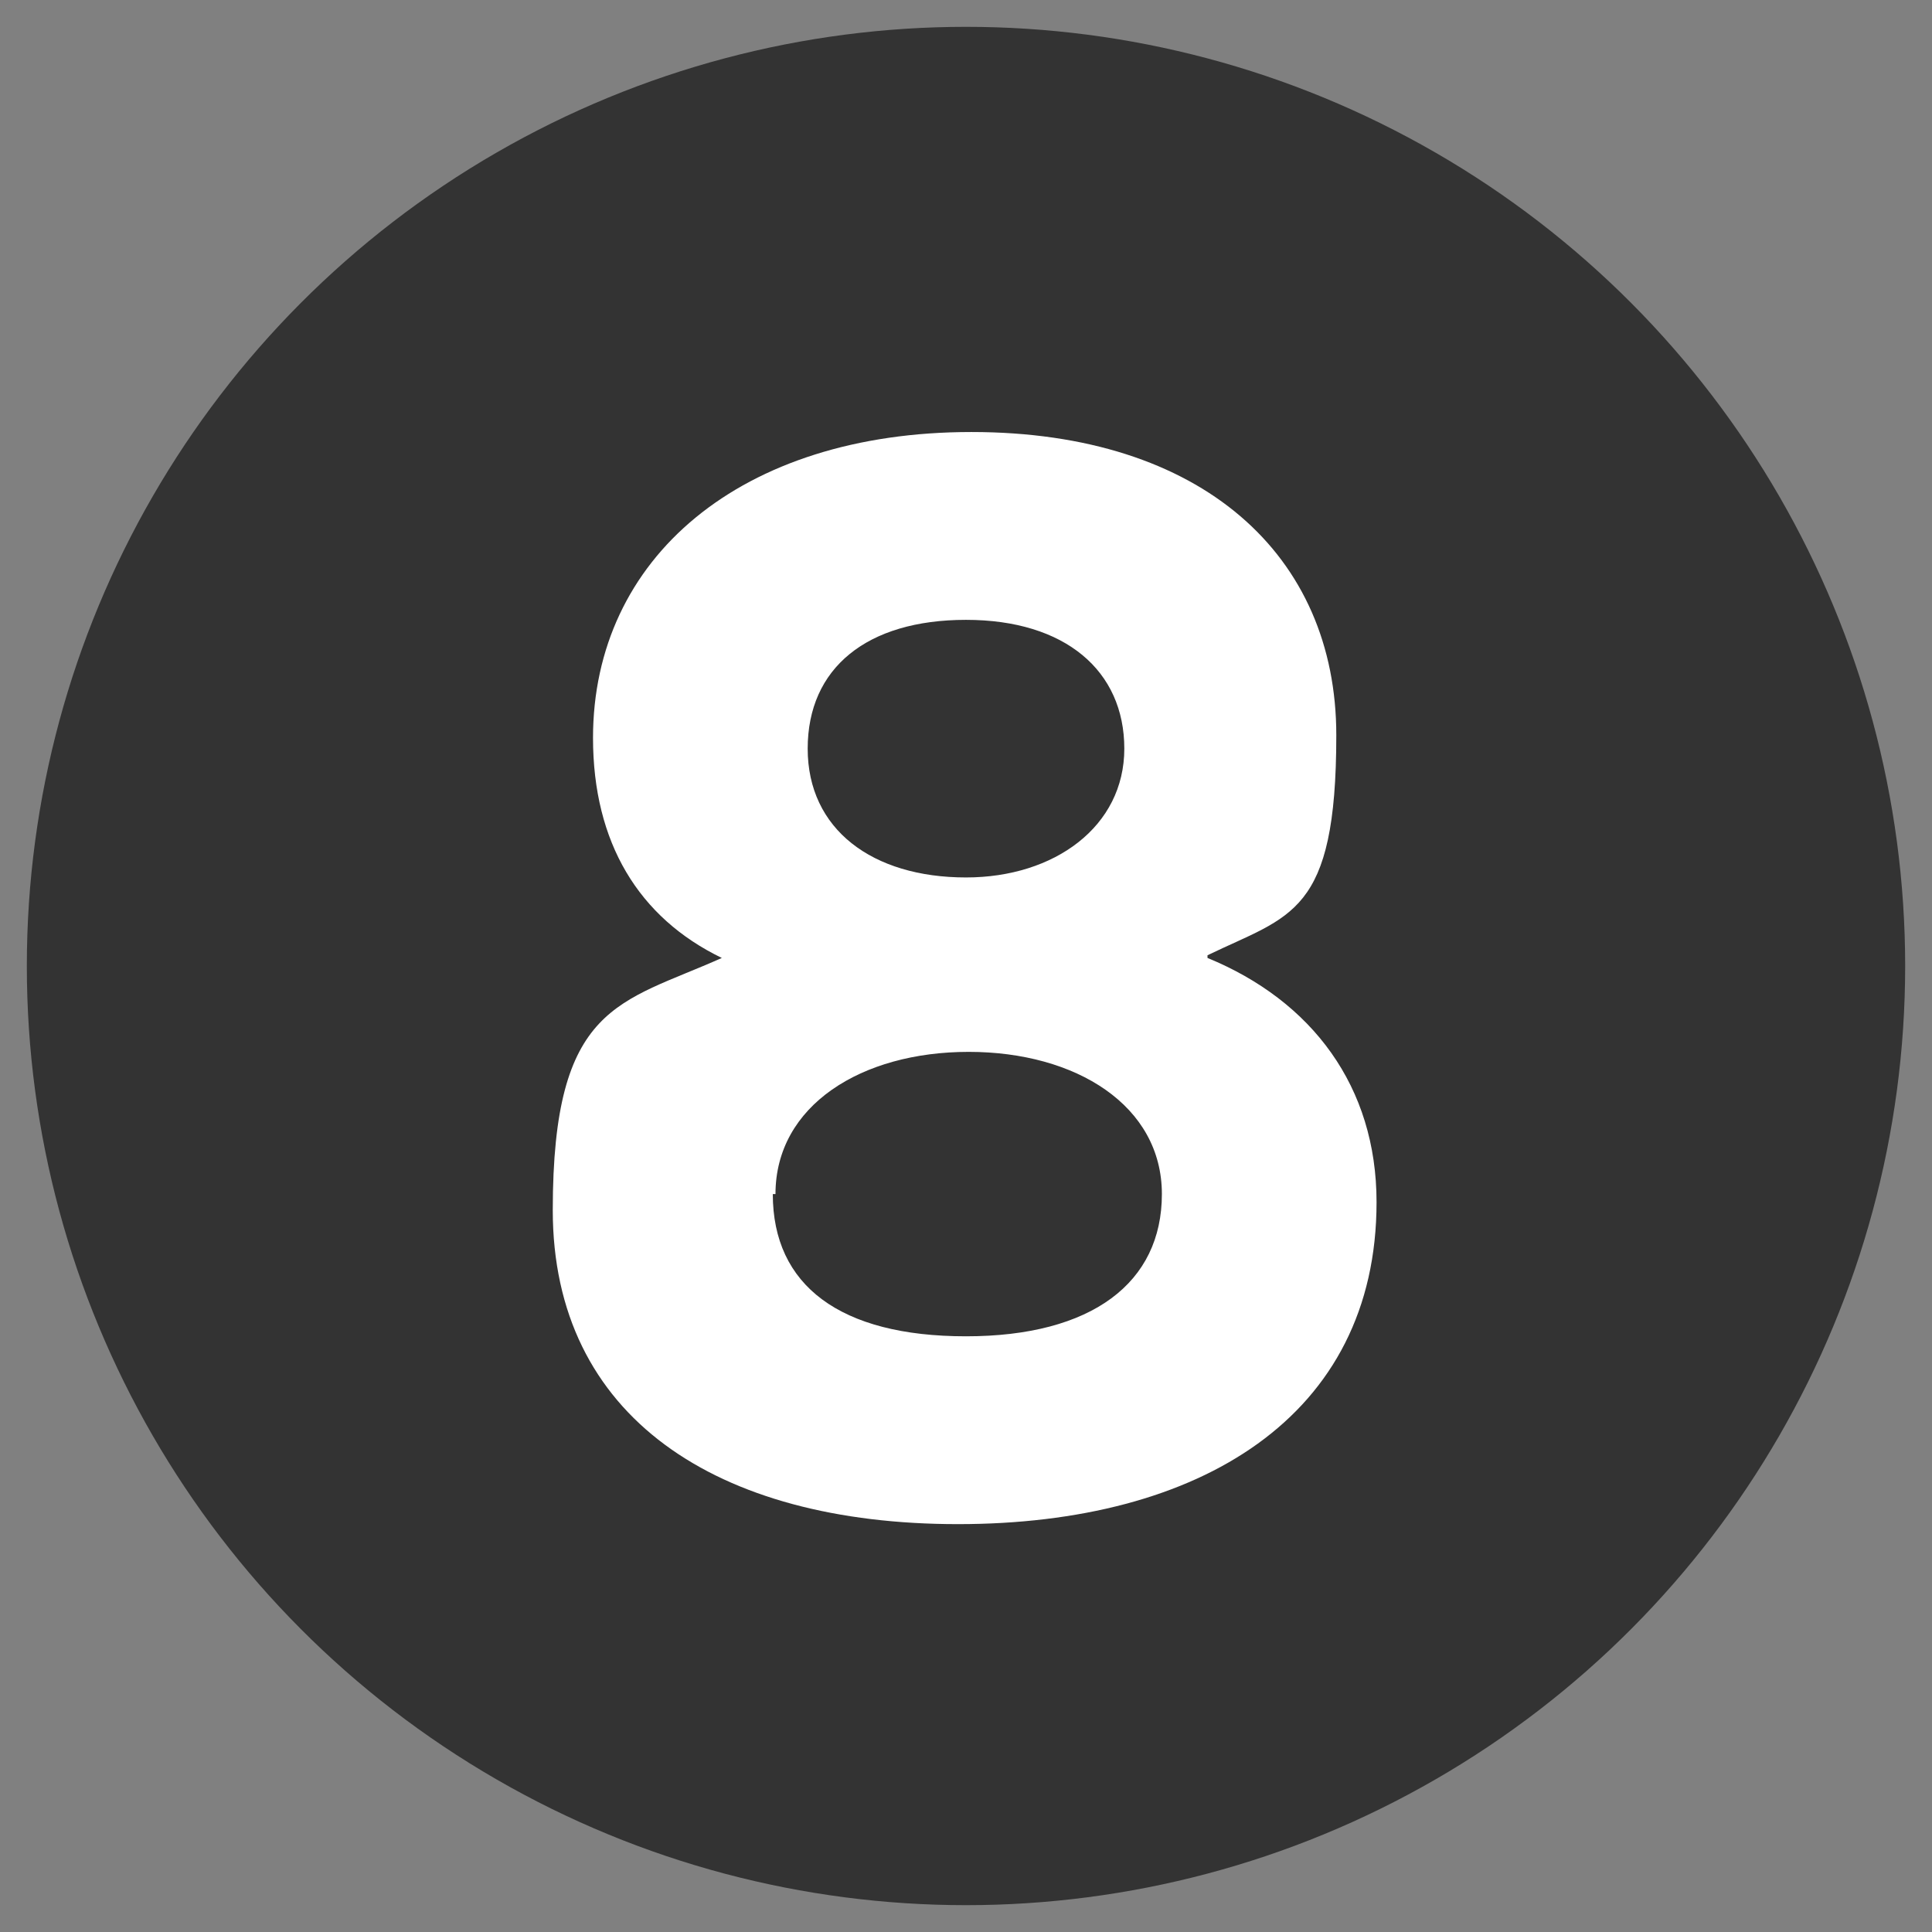
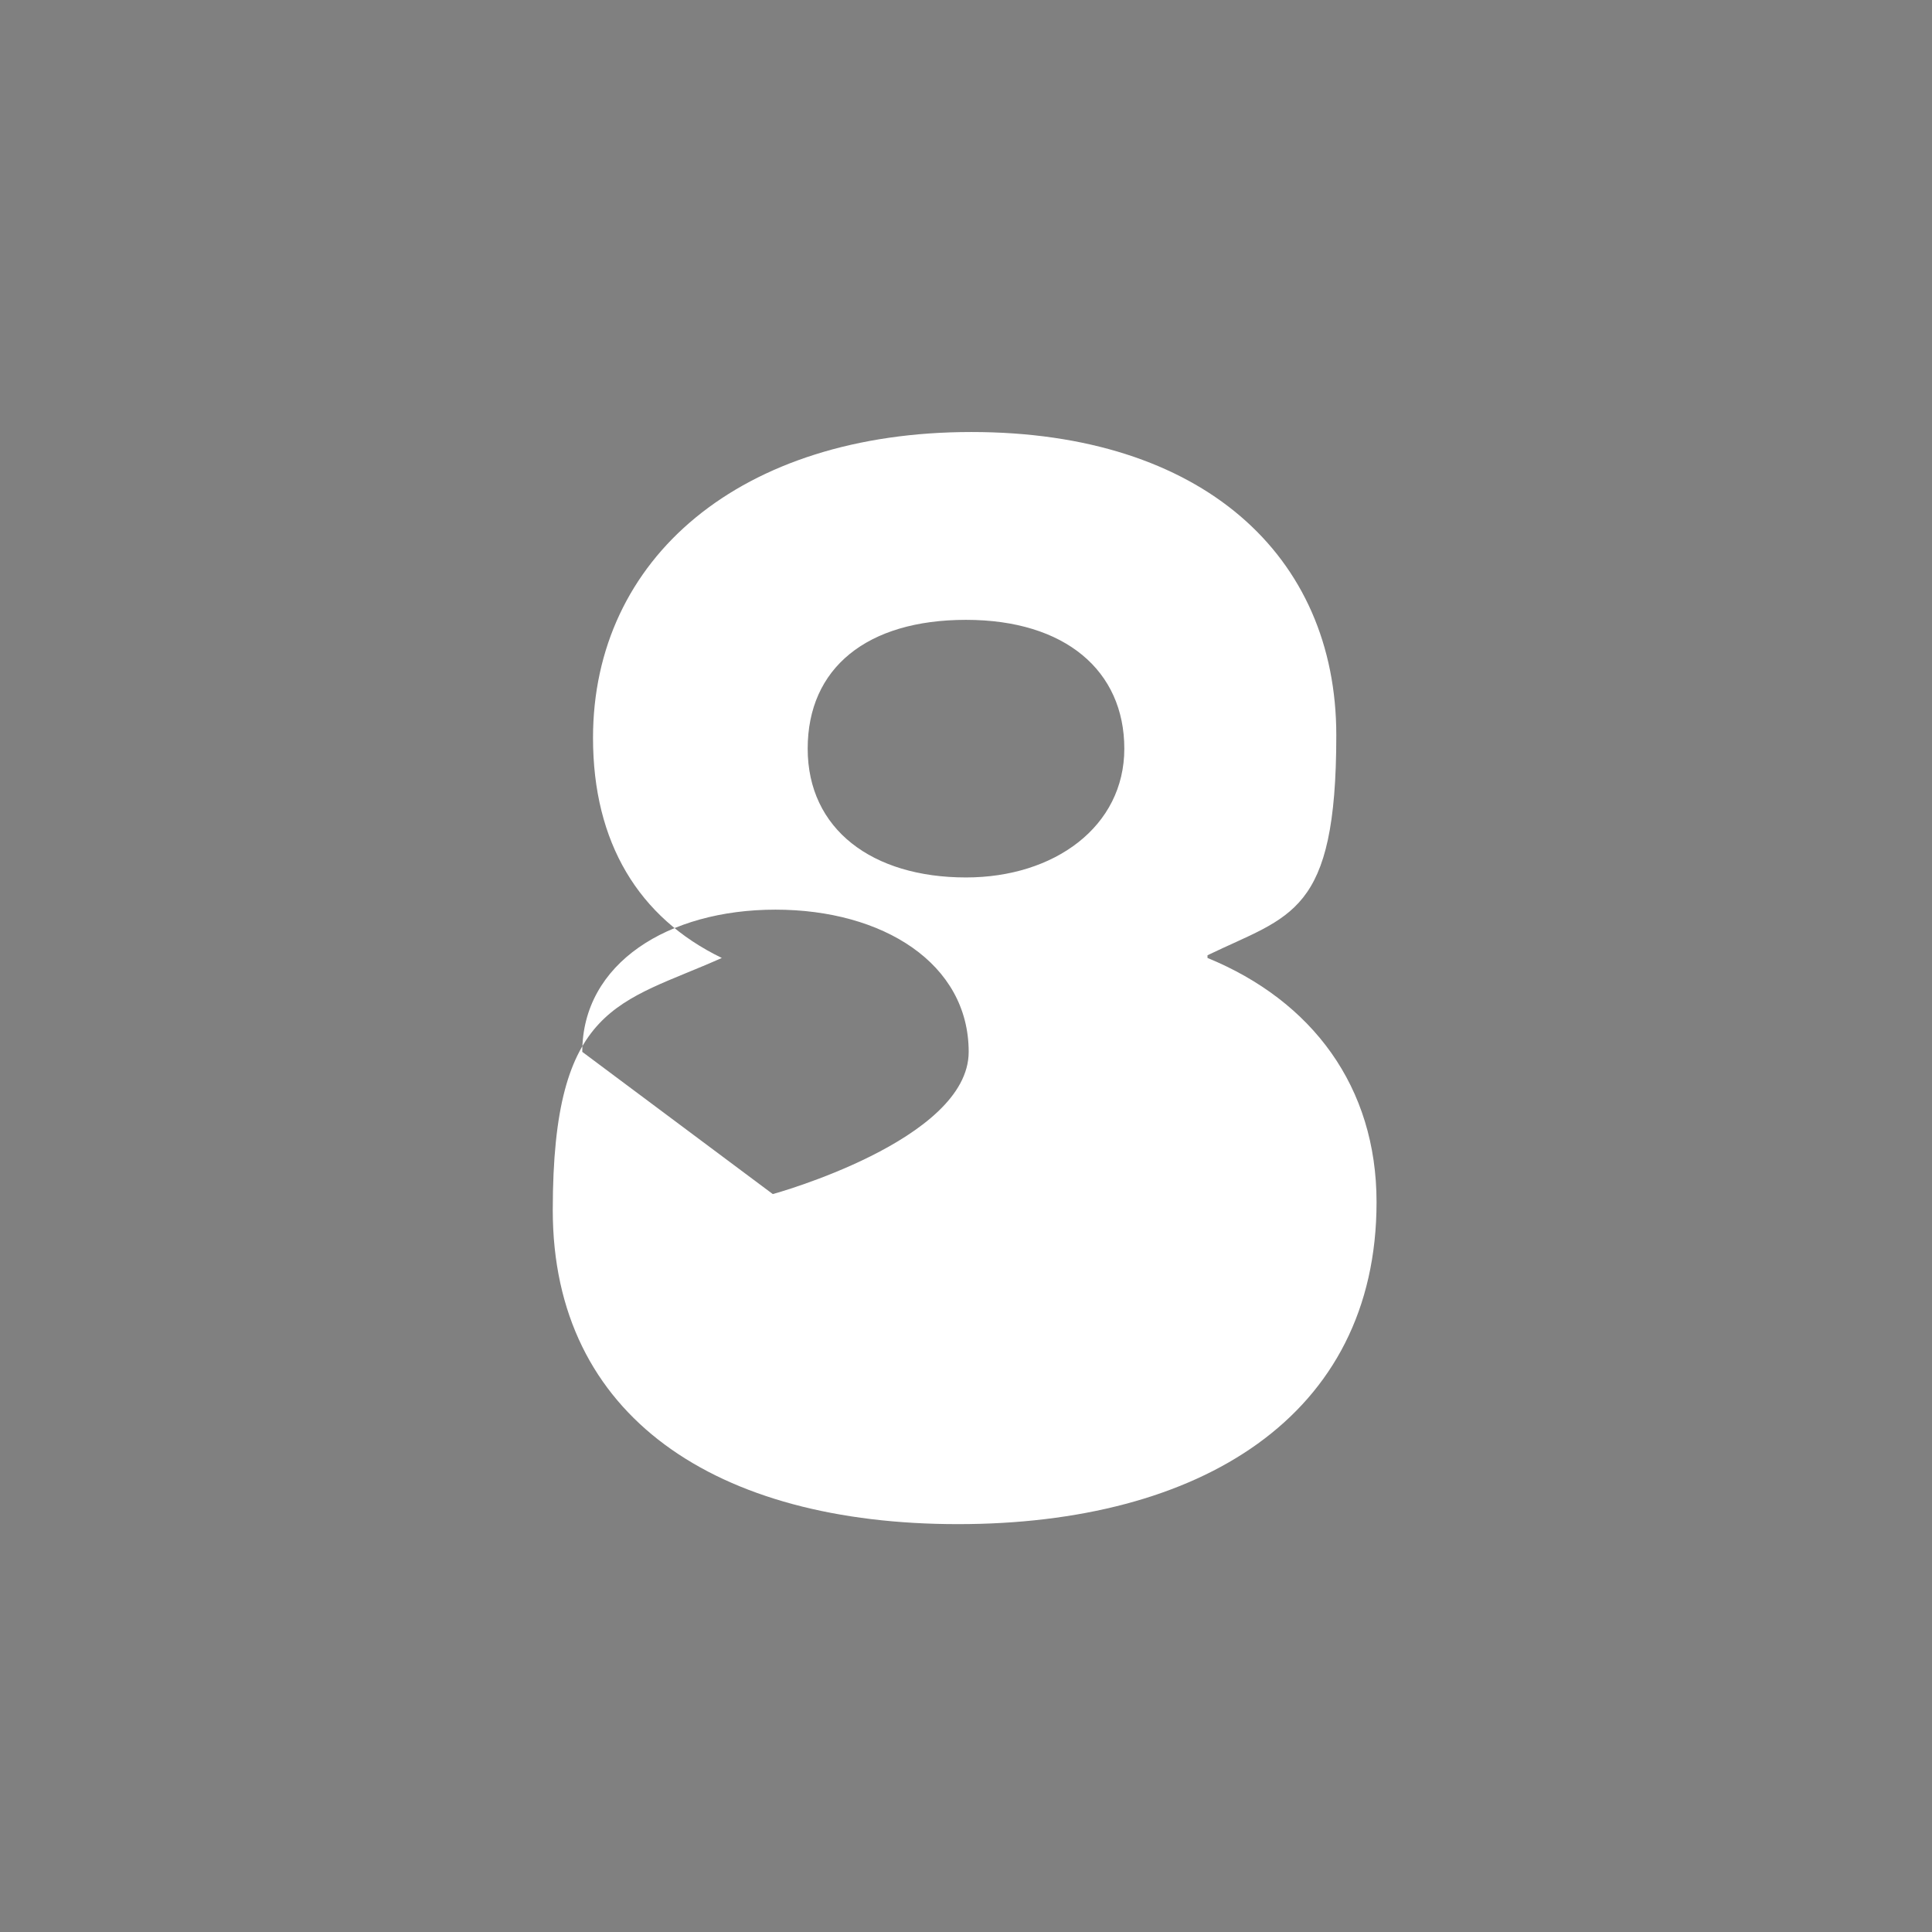
<svg xmlns="http://www.w3.org/2000/svg" id="Layer_1" version="1.1" viewBox="0 0 72 72">
  <rect x="0" y="0" width="72" height="72" fill="#808080" stroke="none" />
  <defs>
    <style>
      .st0 {
        fill: #fff;
      }

      .st1 {
        fill: #333;
      }
    </style>
  </defs>
  <g id="Layer_11">
-     <circle class="st1" cx="36" cy="36" r="35" />
-   </g>
+     </g>
  <g id="Layer_8">
-     <path class="st0" d="M45,35.7c3.9,1.6,6.3,4.8,6.3,9.1,0,8-6.6,12-15.6,12s-15.1-4-15.1-11.7,2.5-7.7,6.3-9.4c-3.1-1.5-4.8-4.3-4.8-8.2,0-6.7,5.5-11.4,14.1-11.4s13.6,4.6,13.6,11.3-1.7,6.7-4.8,8.2h0ZM28.8,44.5c0,3.4,2.5,5.3,7.2,5.3s7.3-2,7.3-5.3-3.2-5.3-7.2-5.3-7.2,2-7.2,5.3h0ZM36,32.7c3.3,0,5.9-1.9,5.9-4.8s-2.2-4.8-5.9-4.8-5.9,1.8-5.9,4.8,2.4,4.8,5.9,4.8Z" />
+     <path class="st0" d="M45,35.7c3.9,1.6,6.3,4.8,6.3,9.1,0,8-6.6,12-15.6,12s-15.1-4-15.1-11.7,2.5-7.7,6.3-9.4c-3.1-1.5-4.8-4.3-4.8-8.2,0-6.7,5.5-11.4,14.1-11.4s13.6,4.6,13.6,11.3-1.7,6.7-4.8,8.2h0ZM28.8,44.5s7.3-2,7.3-5.3-3.2-5.3-7.2-5.3-7.2,2-7.2,5.3h0ZM36,32.7c3.3,0,5.9-1.9,5.9-4.8s-2.2-4.8-5.9-4.8-5.9,1.8-5.9,4.8,2.4,4.8,5.9,4.8Z" />
  </g>
</svg>